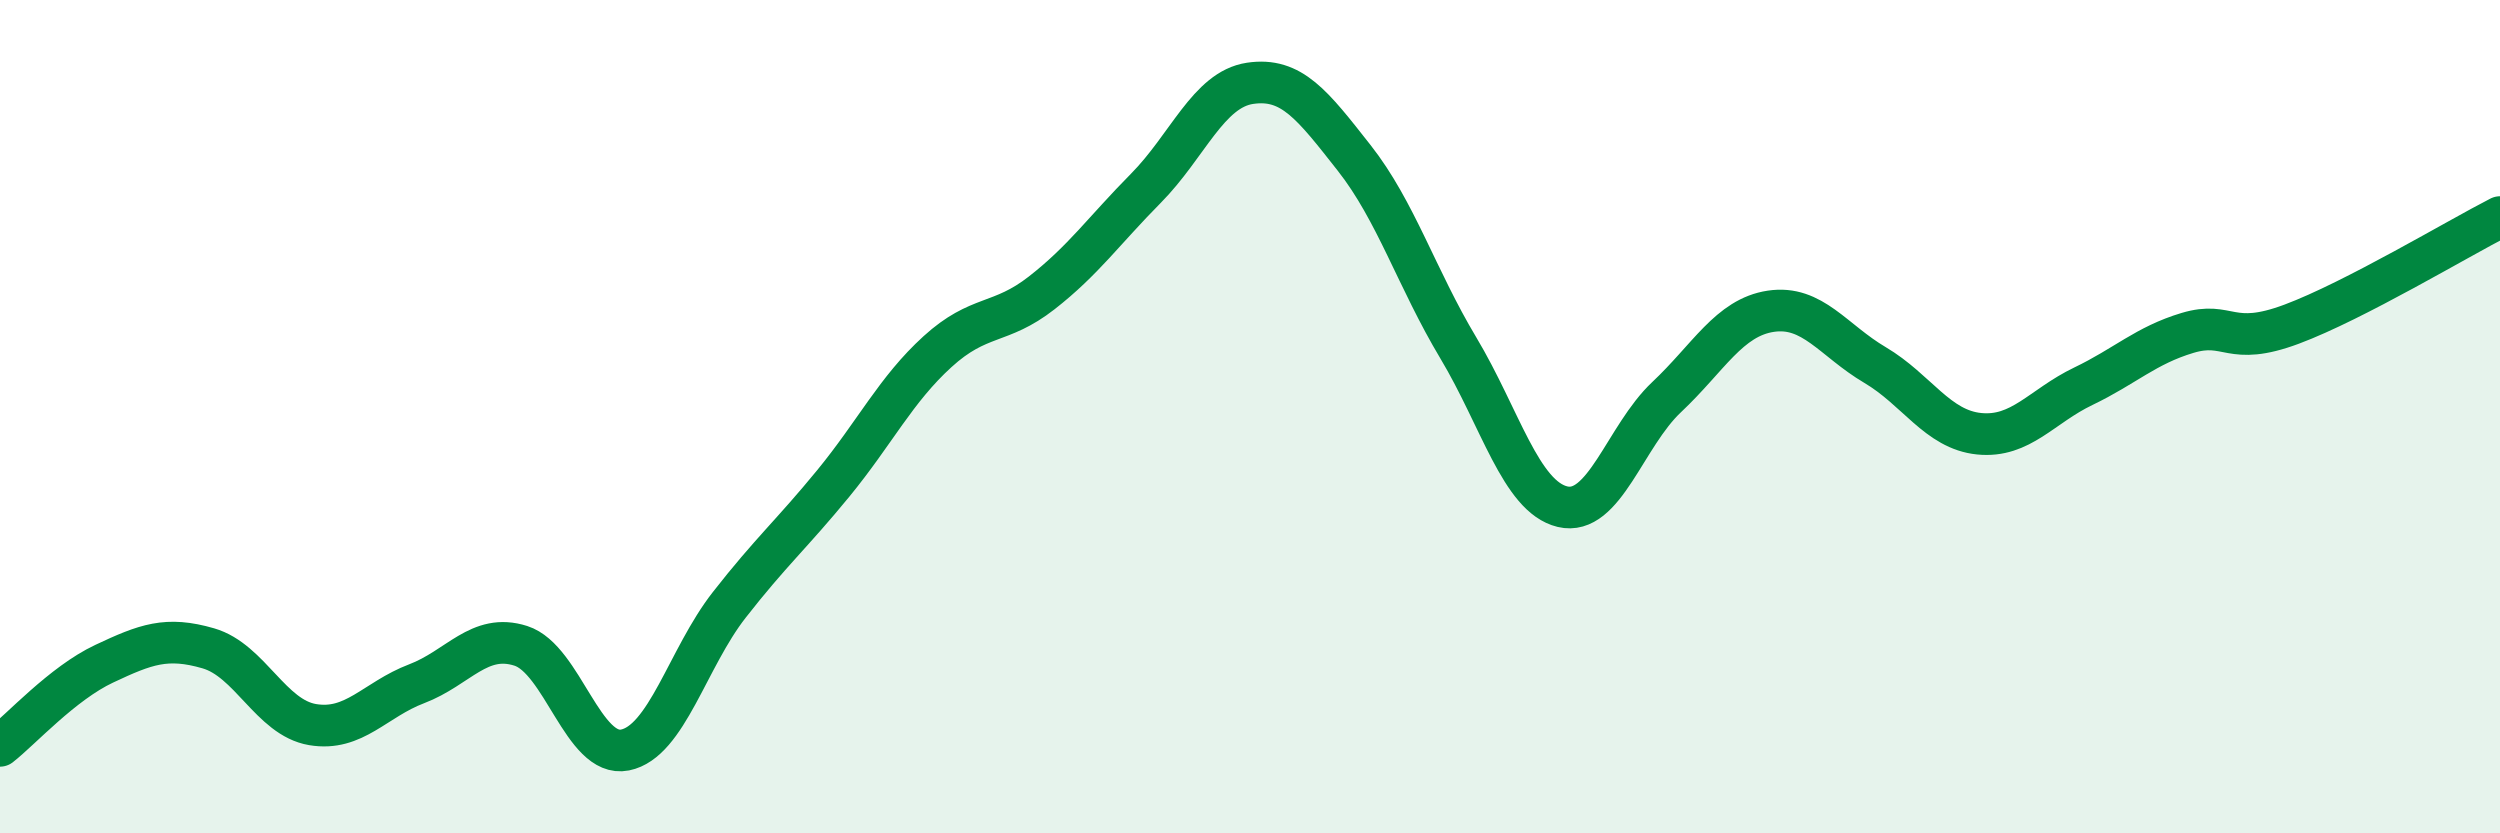
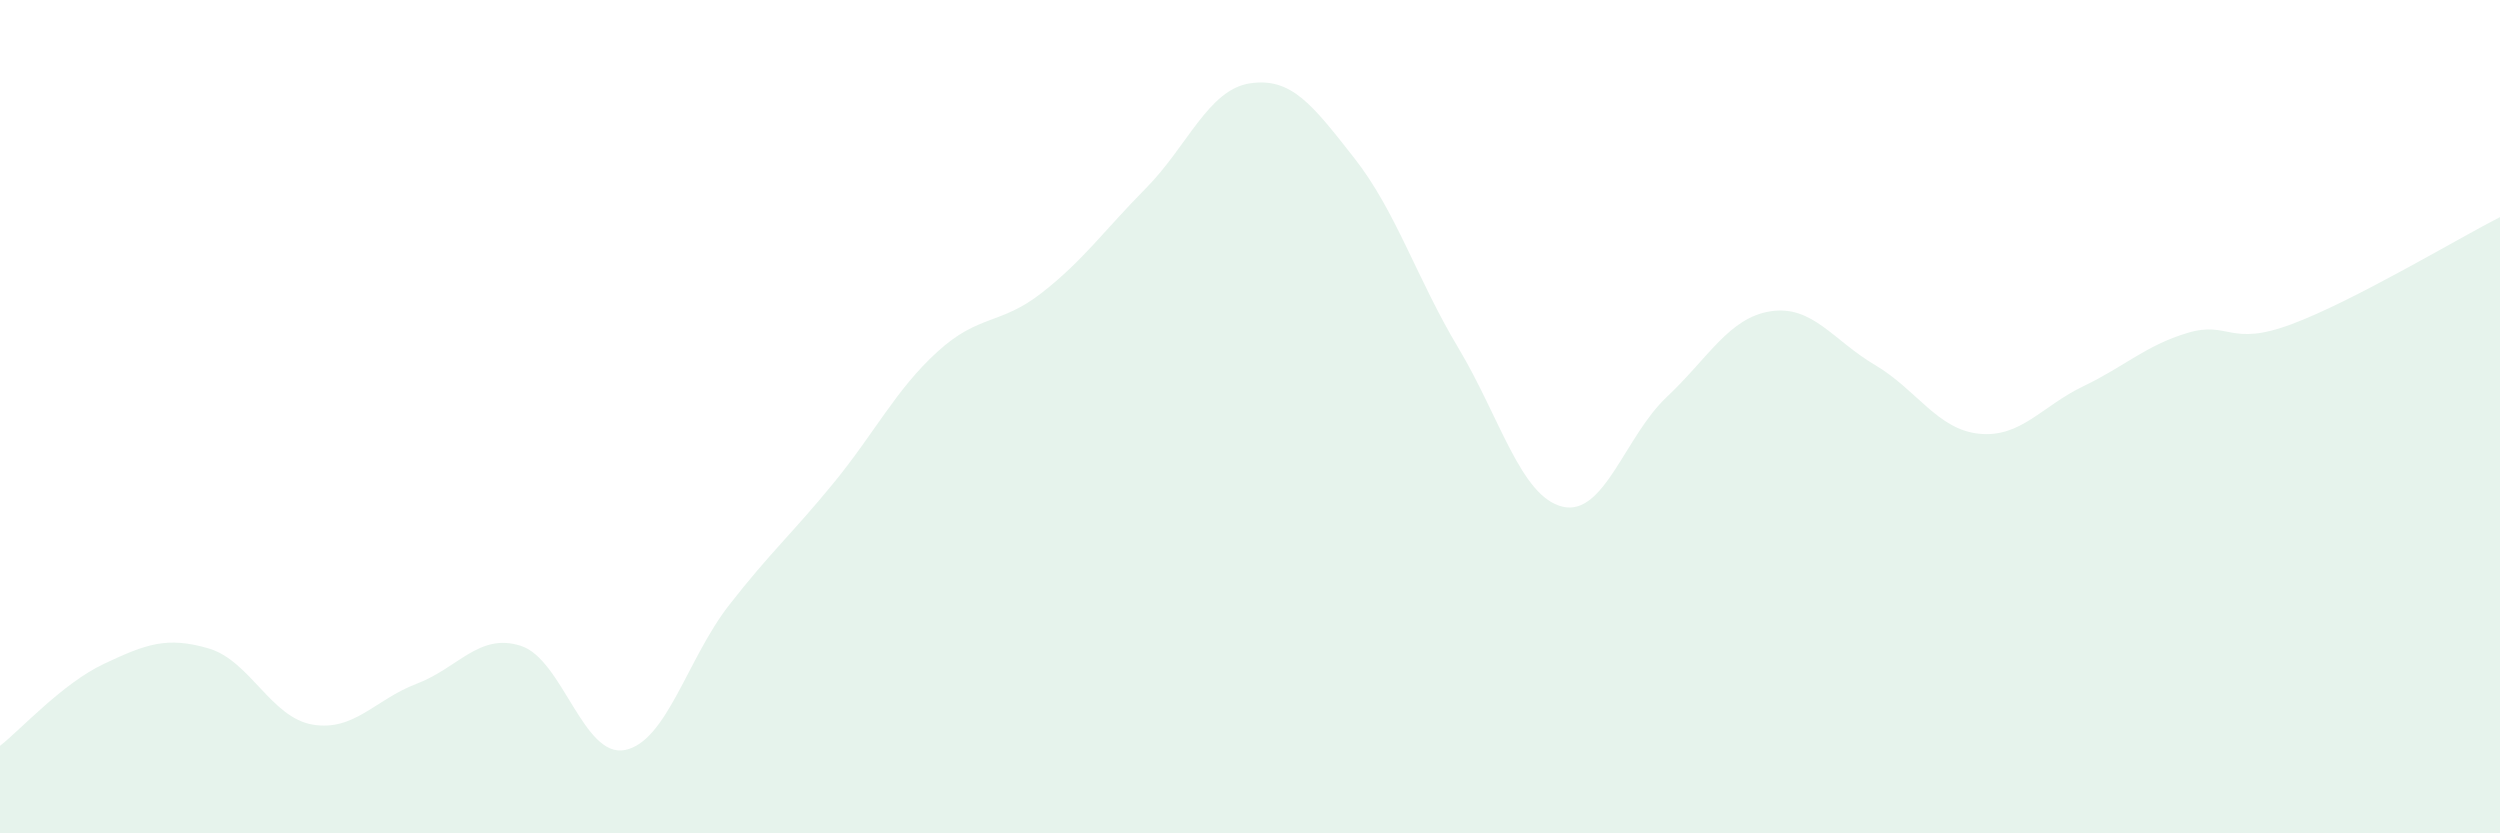
<svg xmlns="http://www.w3.org/2000/svg" width="60" height="20" viewBox="0 0 60 20">
  <path d="M 0,17.9 C 0.5,17.51 1.5,16.4 2.5,15.93 C 3.5,15.46 4,15.27 5,15.56 C 6,15.85 6.5,17.22 7.5,17.39 C 8.5,17.56 9,16.79 10,16.41 C 11,16.03 11.5,15.18 12.5,15.5 C 13.5,15.82 14,18.2 15,18 C 16,17.8 16.5,15.8 17.5,14.52 C 18.5,13.24 19,12.82 20,11.6 C 21,10.38 21.5,9.35 22.5,8.44 C 23.5,7.53 24,7.81 25,7.03 C 26,6.25 26.5,5.53 27.5,4.52 C 28.5,3.51 29,2.15 30,2 C 31,1.85 31.5,2.52 32.5,3.79 C 33.5,5.06 34,6.68 35,8.35 C 36,10.02 36.5,11.92 37.5,12.16 C 38.5,12.4 39,10.47 40,9.53 C 41,8.59 41.5,7.62 42.5,7.47 C 43.5,7.32 44,8.17 45,8.76 C 46,9.35 46.5,10.31 47.5,10.41 C 48.5,10.51 49,9.75 50,9.27 C 51,8.79 51.5,8.29 52.5,7.99 C 53.5,7.69 53.5,8.34 55,7.78 C 56.5,7.22 59,5.72 60,5.21L60 20L0 20Z" fill="#008740" opacity="0.1" stroke-linecap="round" stroke-linejoin="round" />
-   <path d="M 0,17.9 C 0.5,17.51 1.5,16.4 2.5,15.93 C 3.5,15.46 4,15.27 5,15.56 C 6,15.85 6.5,17.22 7.5,17.39 C 8.5,17.56 9,16.79 10,16.41 C 11,16.03 11.5,15.18 12.5,15.5 C 13.5,15.82 14,18.2 15,18 C 16,17.8 16.5,15.8 17.5,14.52 C 18.5,13.24 19,12.82 20,11.6 C 21,10.38 21.5,9.35 22.5,8.44 C 23.5,7.53 24,7.81 25,7.03 C 26,6.25 26.5,5.53 27.5,4.52 C 28.5,3.51 29,2.15 30,2 C 31,1.85 31.5,2.52 32.5,3.79 C 33.5,5.06 34,6.68 35,8.35 C 36,10.02 36.5,11.92 37.5,12.16 C 38.5,12.4 39,10.47 40,9.53 C 41,8.59 41.5,7.62 42.5,7.47 C 43.5,7.32 44,8.17 45,8.76 C 46,9.35 46.5,10.31 47.5,10.41 C 48.5,10.51 49,9.75 50,9.27 C 51,8.79 51.5,8.29 52.5,7.99 C 53.5,7.69 53.5,8.34 55,7.78 C 56.5,7.22 59,5.72 60,5.21" stroke="#008740" stroke-width="1" fill="none" stroke-linecap="round" stroke-linejoin="round" />
</svg>